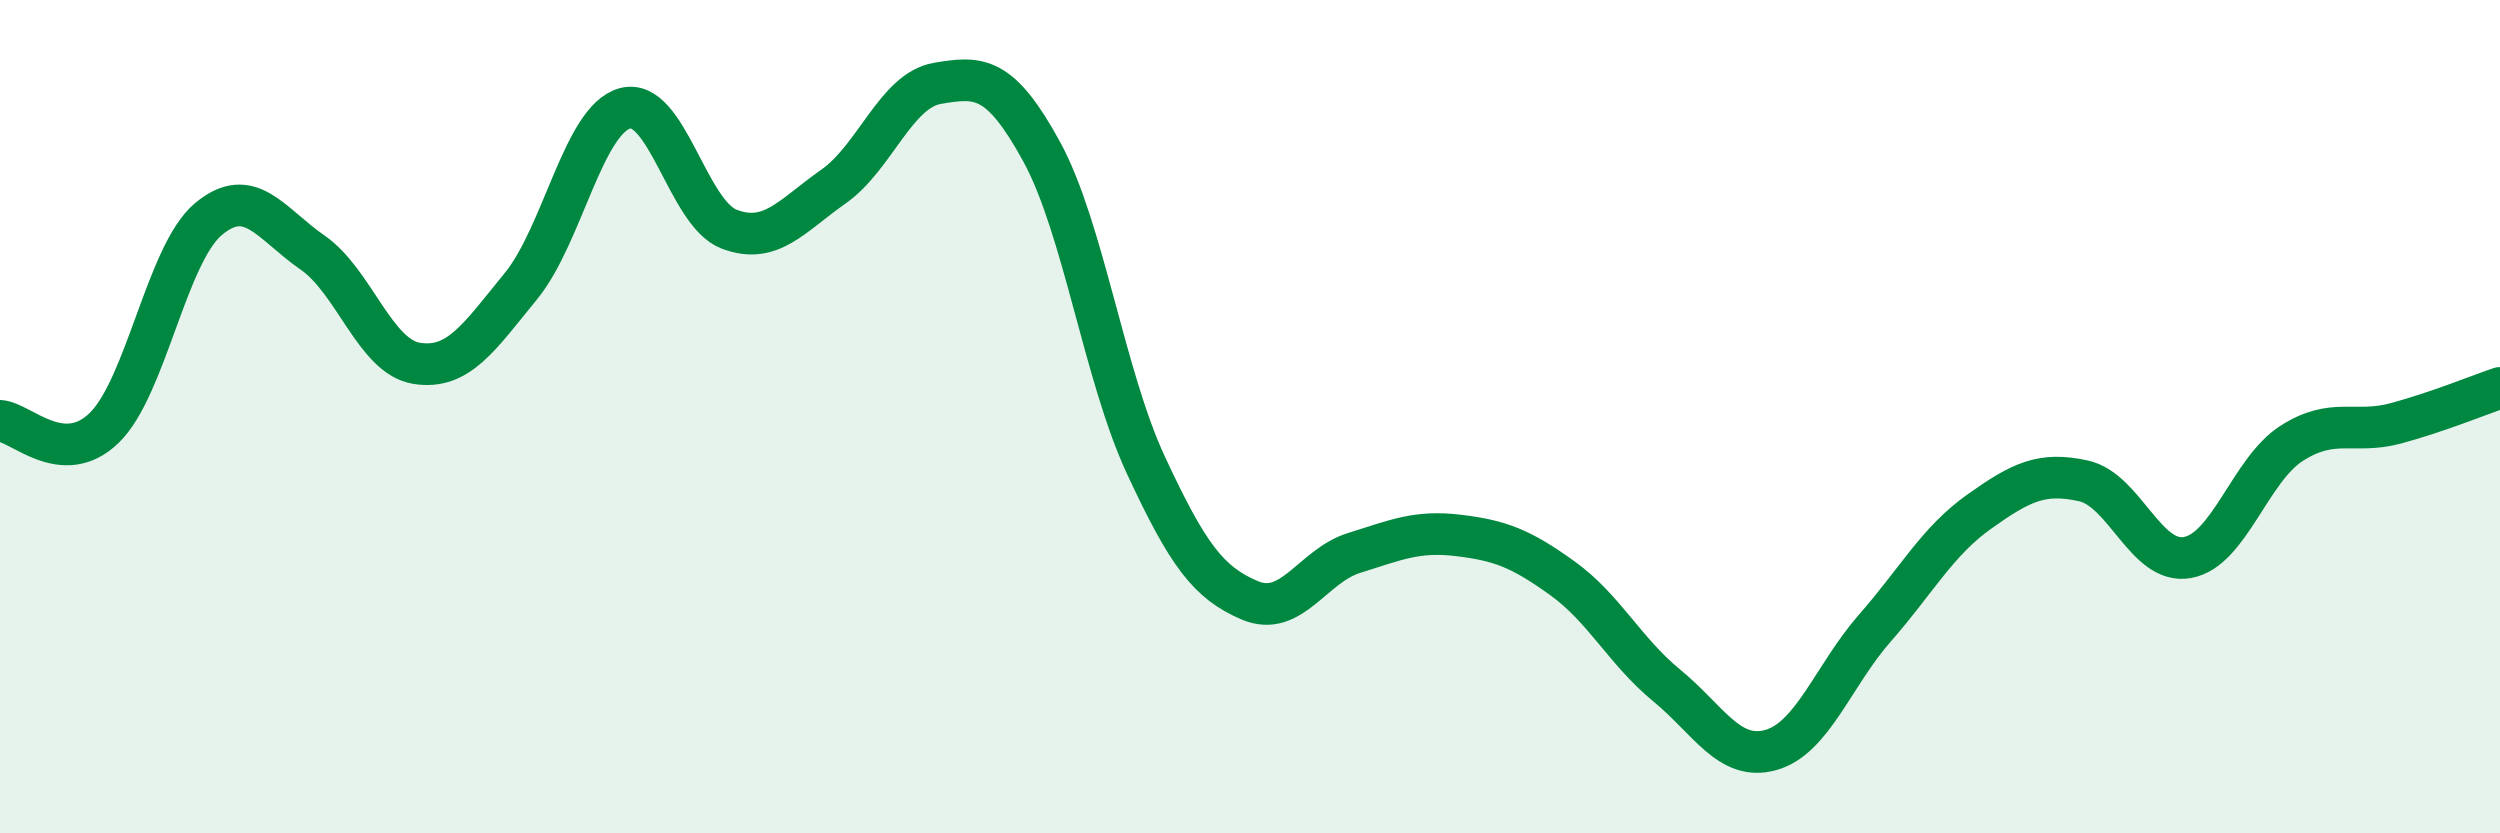
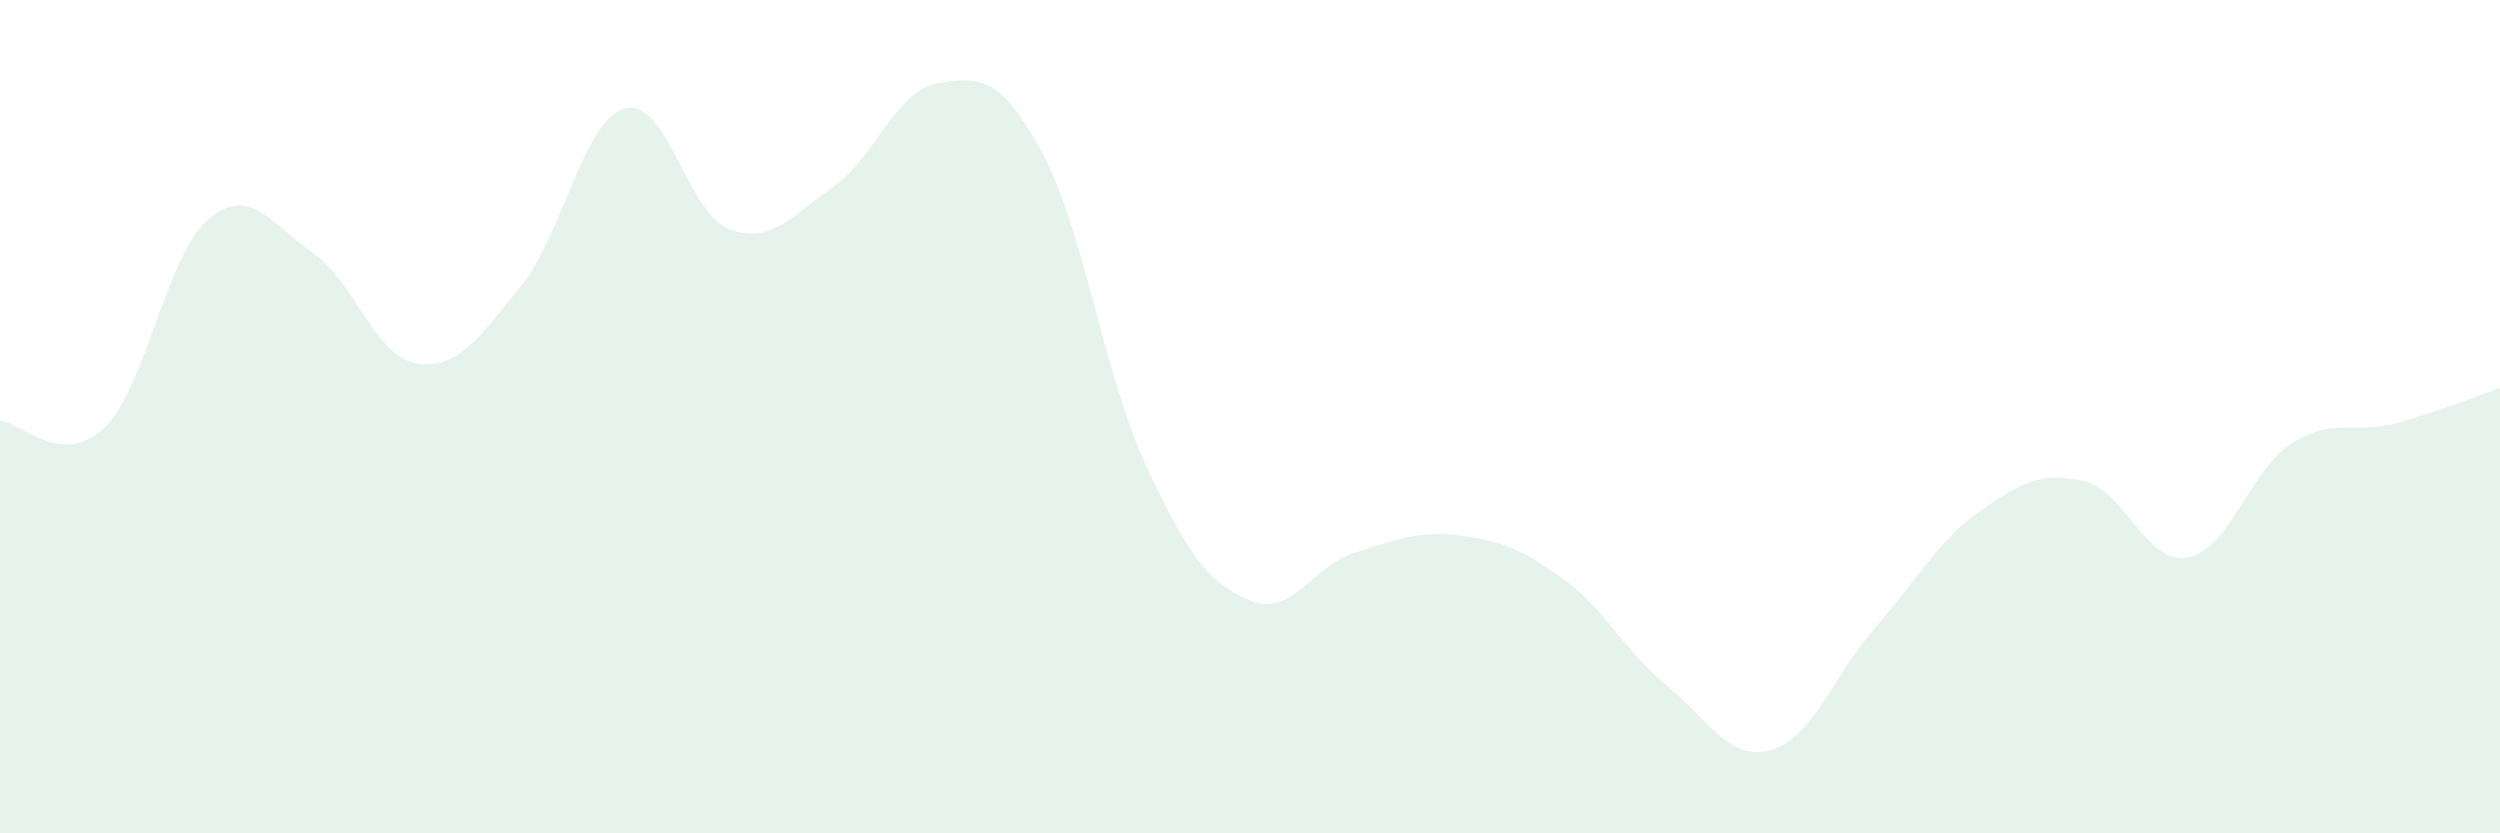
<svg xmlns="http://www.w3.org/2000/svg" width="60" height="20" viewBox="0 0 60 20">
  <path d="M 0,10.1 C 0.5,10.13 1.5,11.24 2.5,10.27 C 3.5,9.3 4,6.1 5,5.26 C 6,4.42 6.5,5.37 7.5,6.06 C 8.5,6.75 9,8.56 10,8.72 C 11,8.88 11.5,8.09 12.5,6.87 C 13.5,5.65 14,2.87 15,2.6 C 16,2.33 16.5,5.12 17.5,5.5 C 18.5,5.88 19,5.18 20,4.48 C 21,3.78 21.5,2.17 22.5,2 C 23.5,1.83 24,1.81 25,3.64 C 26,5.47 26.5,9.01 27.5,11.16 C 28.5,13.31 29,13.99 30,14.41 C 31,14.83 31.5,13.58 32.5,13.27 C 33.5,12.96 34,12.73 35,12.85 C 36,12.97 36.5,13.16 37.5,13.88 C 38.5,14.6 39,15.63 40,16.45 C 41,17.27 41.5,18.28 42.5,18 C 43.5,17.72 44,16.21 45,15.07 C 46,13.93 46.5,12.99 47.5,12.28 C 48.5,11.57 49,11.32 50,11.54 C 51,11.76 51.5,13.56 52.5,13.38 C 53.5,13.2 54,11.28 55,10.64 C 56,10 56.5,10.43 57.5,10.16 C 58.5,9.89 59.5,9.48 60,9.31L60 20L0 20Z" fill="#008740" opacity="0.1" stroke-linecap="round" stroke-linejoin="round" />
-   <path d="M 0,10.1 C 0.5,10.13 1.5,11.24 2.5,10.27 C 3.5,9.3 4,6.1 5,5.26 C 6,4.42 6.5,5.37 7.5,6.06 C 8.5,6.75 9,8.56 10,8.72 C 11,8.88 11.5,8.09 12.5,6.87 C 13.5,5.65 14,2.87 15,2.6 C 16,2.33 16.5,5.12 17.5,5.5 C 18.5,5.88 19,5.18 20,4.48 C 21,3.78 21.5,2.17 22.5,2 C 23.5,1.83 24,1.81 25,3.64 C 26,5.47 26.5,9.01 27.5,11.16 C 28.5,13.31 29,13.99 30,14.41 C 31,14.83 31.5,13.58 32.5,13.27 C 33.5,12.96 34,12.73 35,12.85 C 36,12.97 36.5,13.16 37.5,13.88 C 38.5,14.6 39,15.63 40,16.45 C 41,17.27 41.5,18.28 42.5,18 C 43.5,17.72 44,16.21 45,15.07 C 46,13.93 46.5,12.99 47.5,12.28 C 48.5,11.57 49,11.32 50,11.54 C 51,11.76 51.5,13.56 52.5,13.38 C 53.5,13.2 54,11.28 55,10.64 C 56,10 56.5,10.43 57.5,10.16 C 58.5,9.89 59.5,9.48 60,9.31" stroke="#008740" stroke-width="1" fill="none" stroke-linecap="round" stroke-linejoin="round" />
</svg>